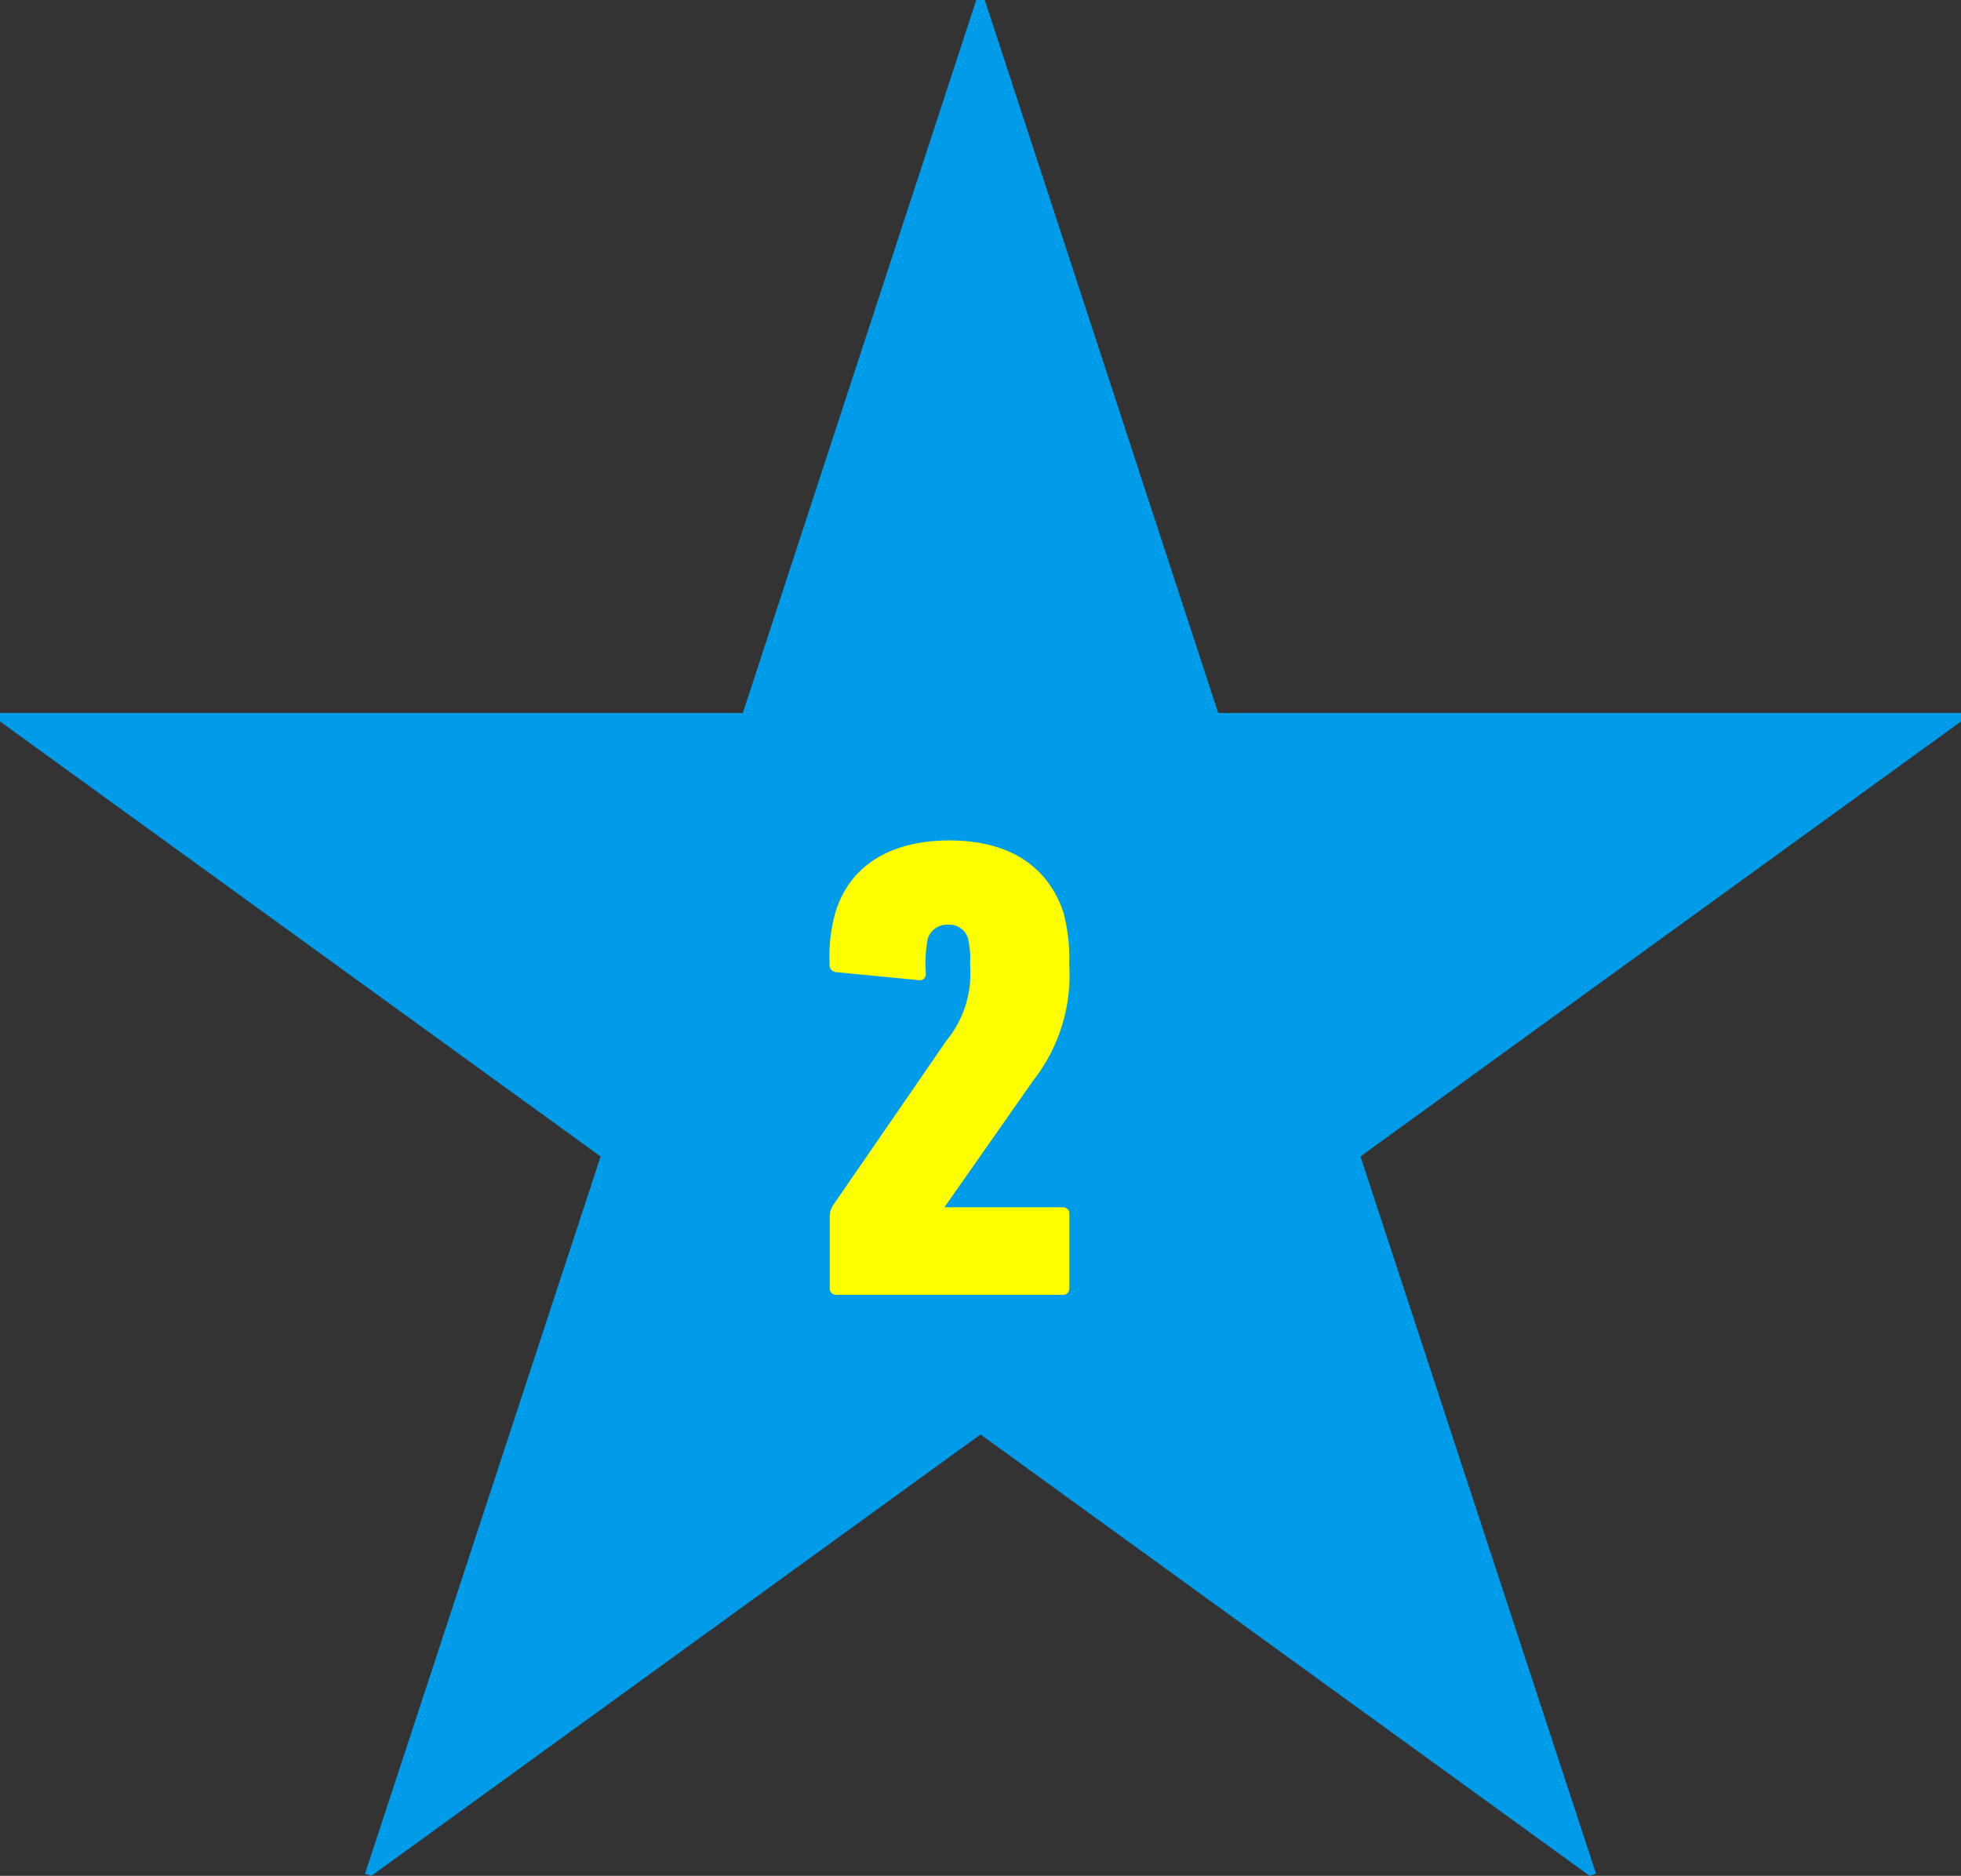
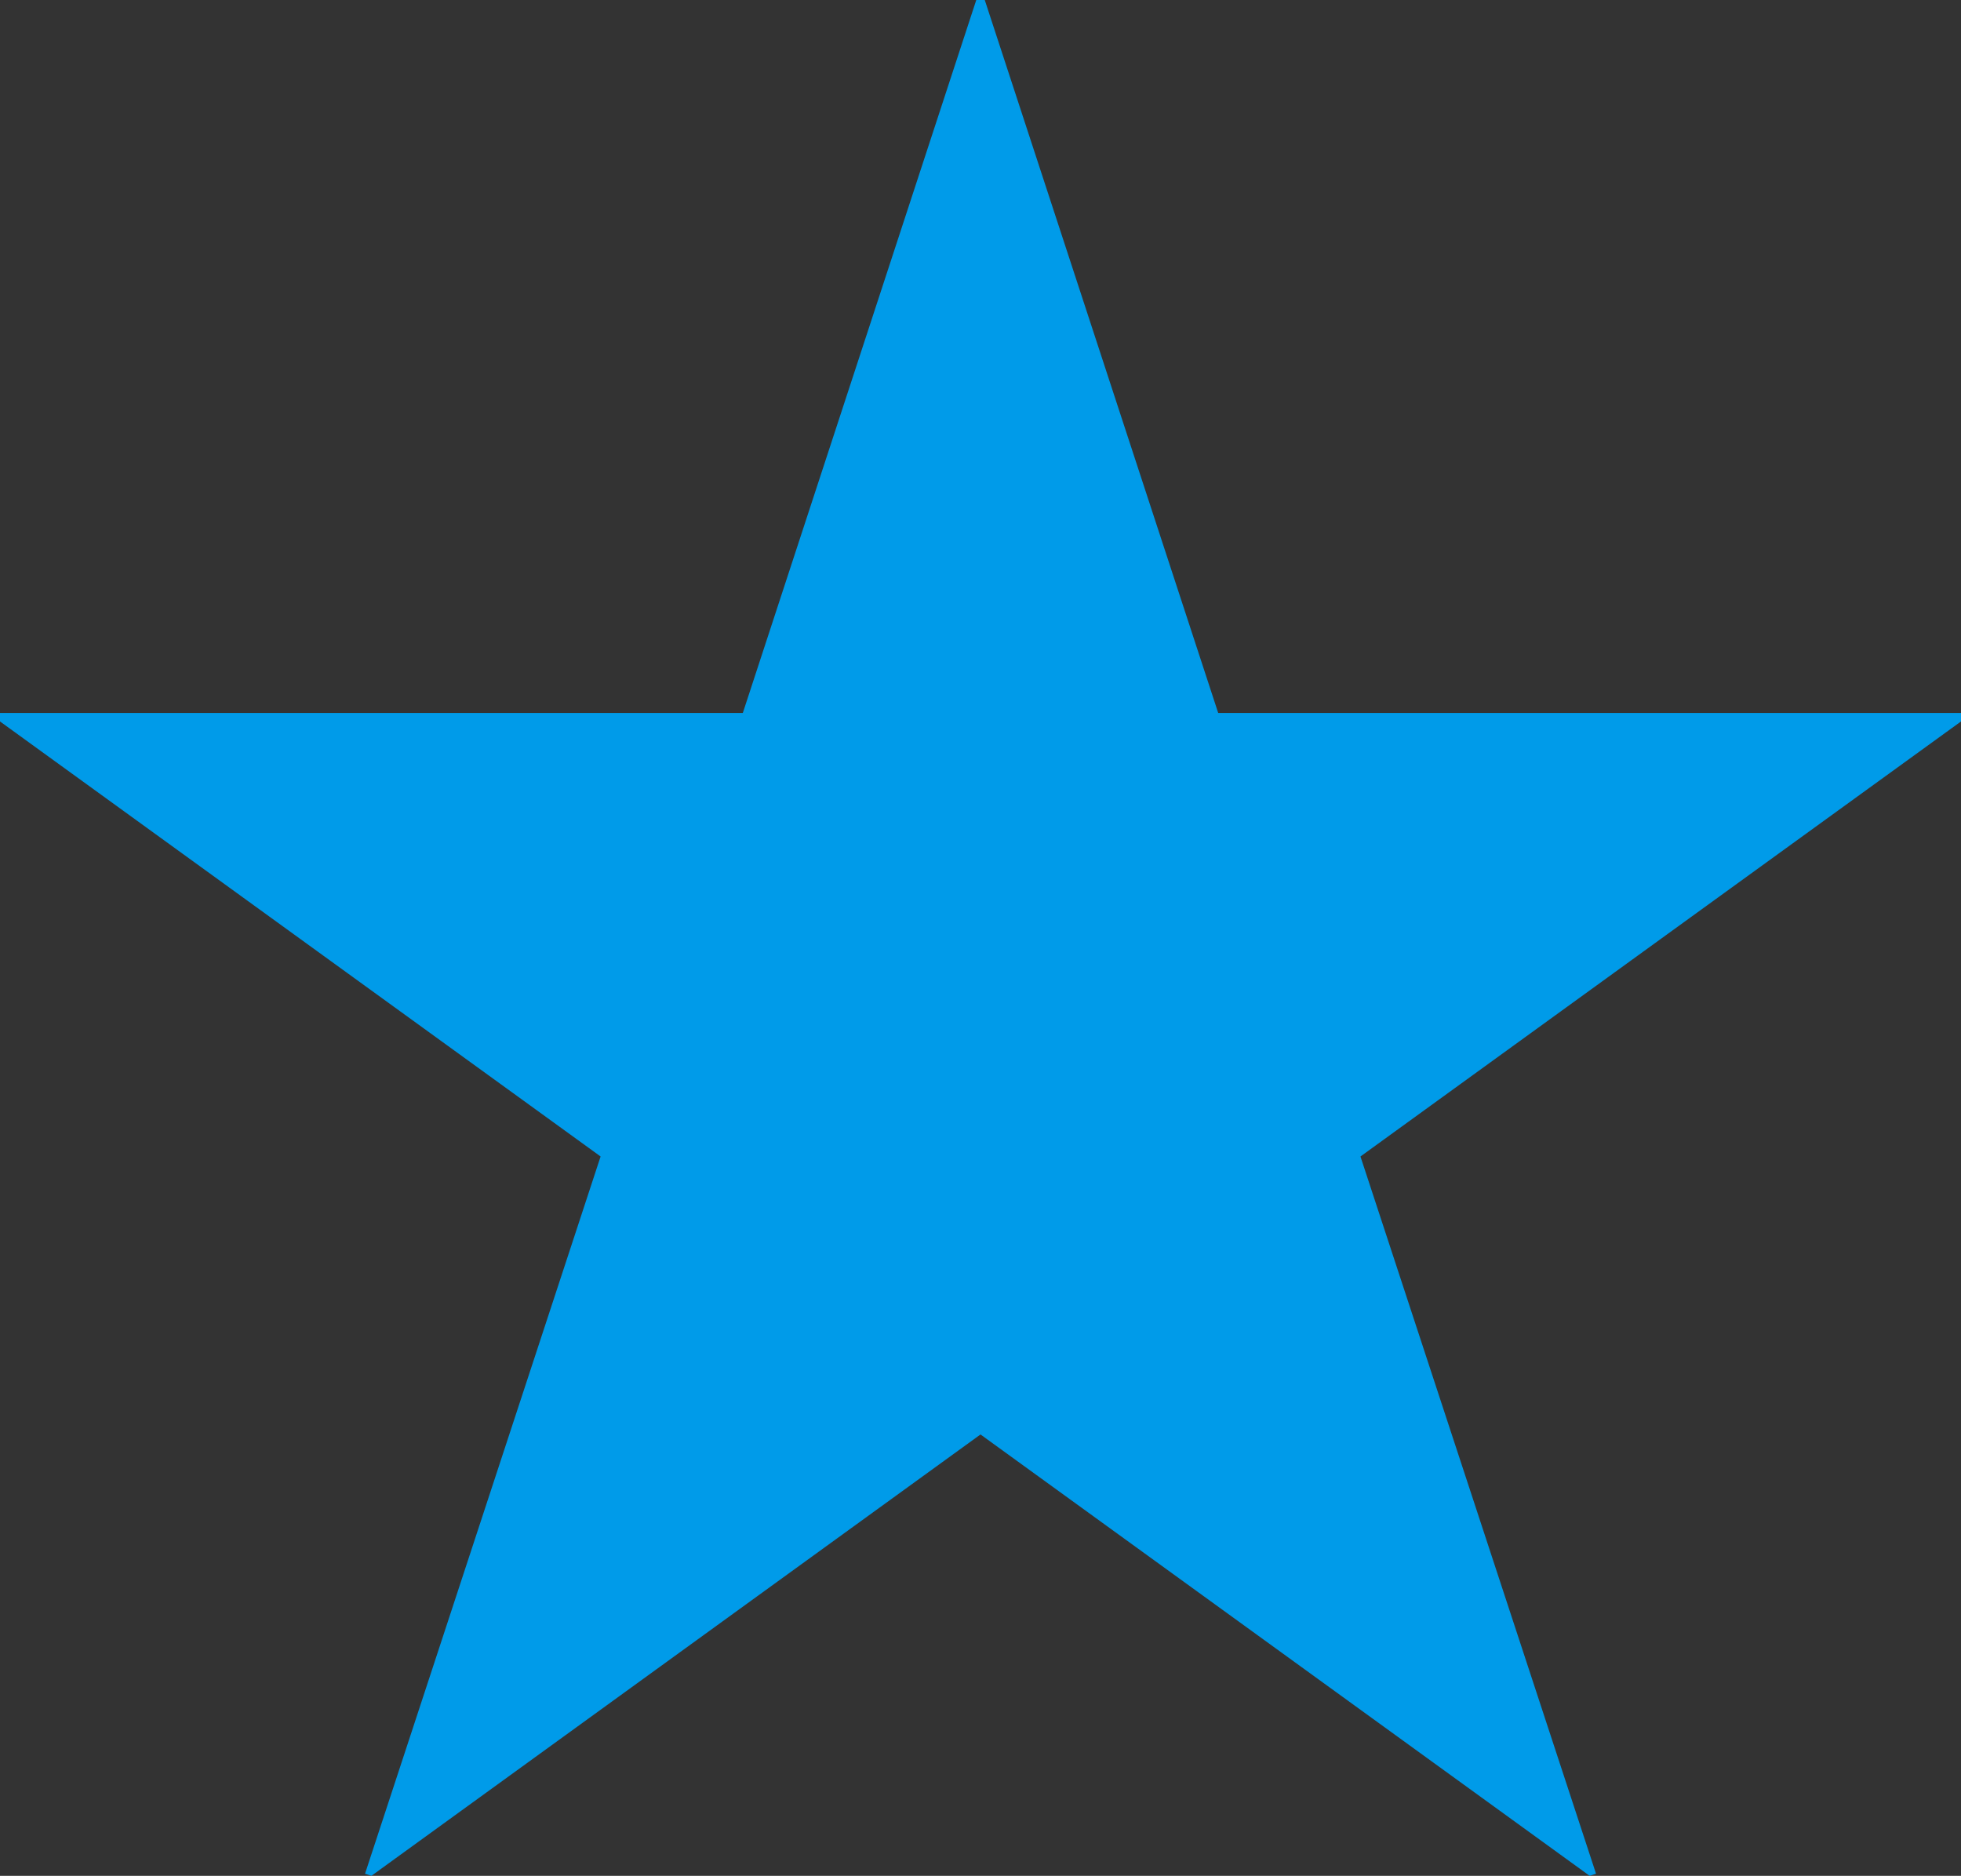
<svg xmlns="http://www.w3.org/2000/svg" width="66.738" height="63.849" viewBox="0 0 66.738 63.849">
  <rect x="0" y="0" width="66.738" height="63.849" fill="#333333" stroke="none" />
  <defs>
    <style>.a{fill:#009be9;}.b{fill:#ff0;}</style>
  </defs>
  <title>pic_num2</title>
  <path class="a" d="M66.738,24.268v.289L46.3,39.364l8.017,24.413-.217.072L33.369,48.826,12.64,63.849l-.217-.072L20.44,39.364,0,24.557v-.289H25.28L33.225,0h.289l7.945,24.268Z" />
-   <path class="b" d="M28.239,41.425a.7.7,0,0,1,.112-.4l3.856-5.6a3.606,3.606,0,0,0,.807-2.578,3.194,3.194,0,0,0-.068-.9.661.661,0,0,0-.672-.471.688.688,0,0,0-.7.471,4.571,4.571,0,0,0-.067,1.188.208.208,0,0,1-.269.224l-2.78-.269a.236.236,0,0,1-.224-.269,5.481,5.481,0,0,1,.2-1.771c.471-1.546,1.815-2.443,3.878-2.443,2.084,0,3.362.919,3.877,2.443a6.138,6.138,0,0,1,.2,1.793,5.814,5.814,0,0,1-1.232,3.945l-3,4.282v.022h4.012a.212.212,0,0,1,.224.225v2.532a.211.211,0,0,1-.224.224H28.463a.212.212,0,0,1-.224-.224Z" />
</svg>